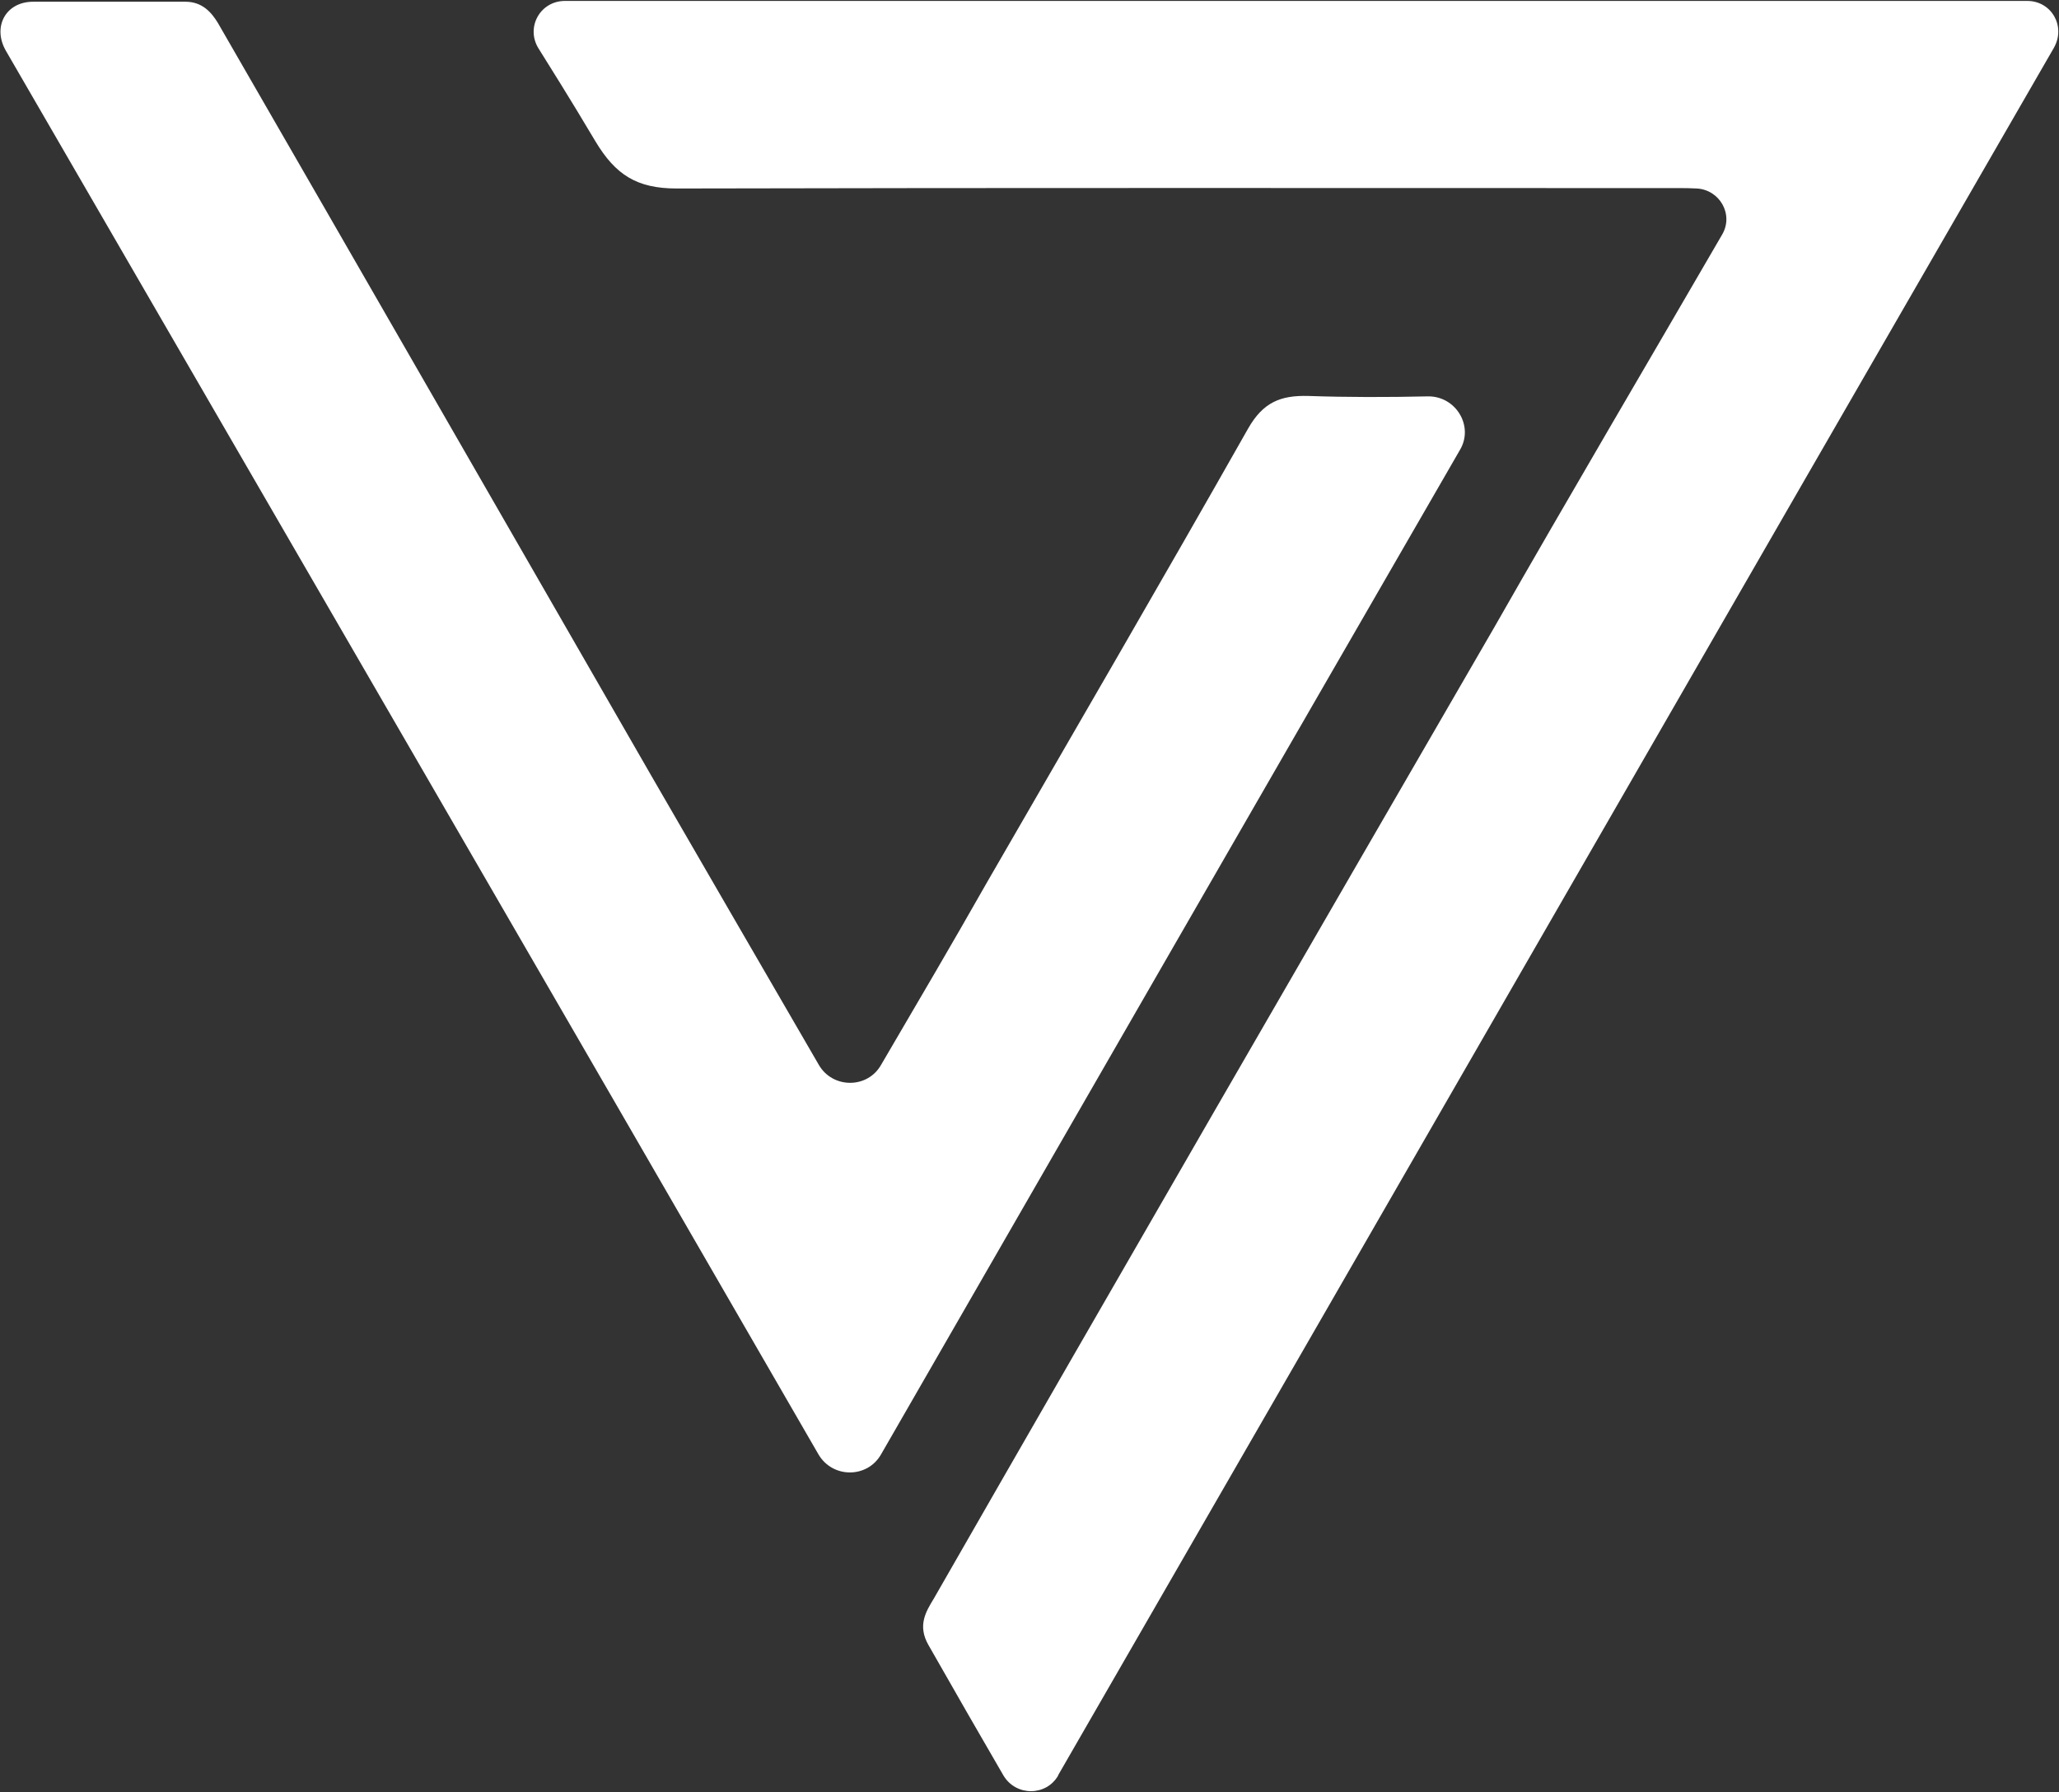
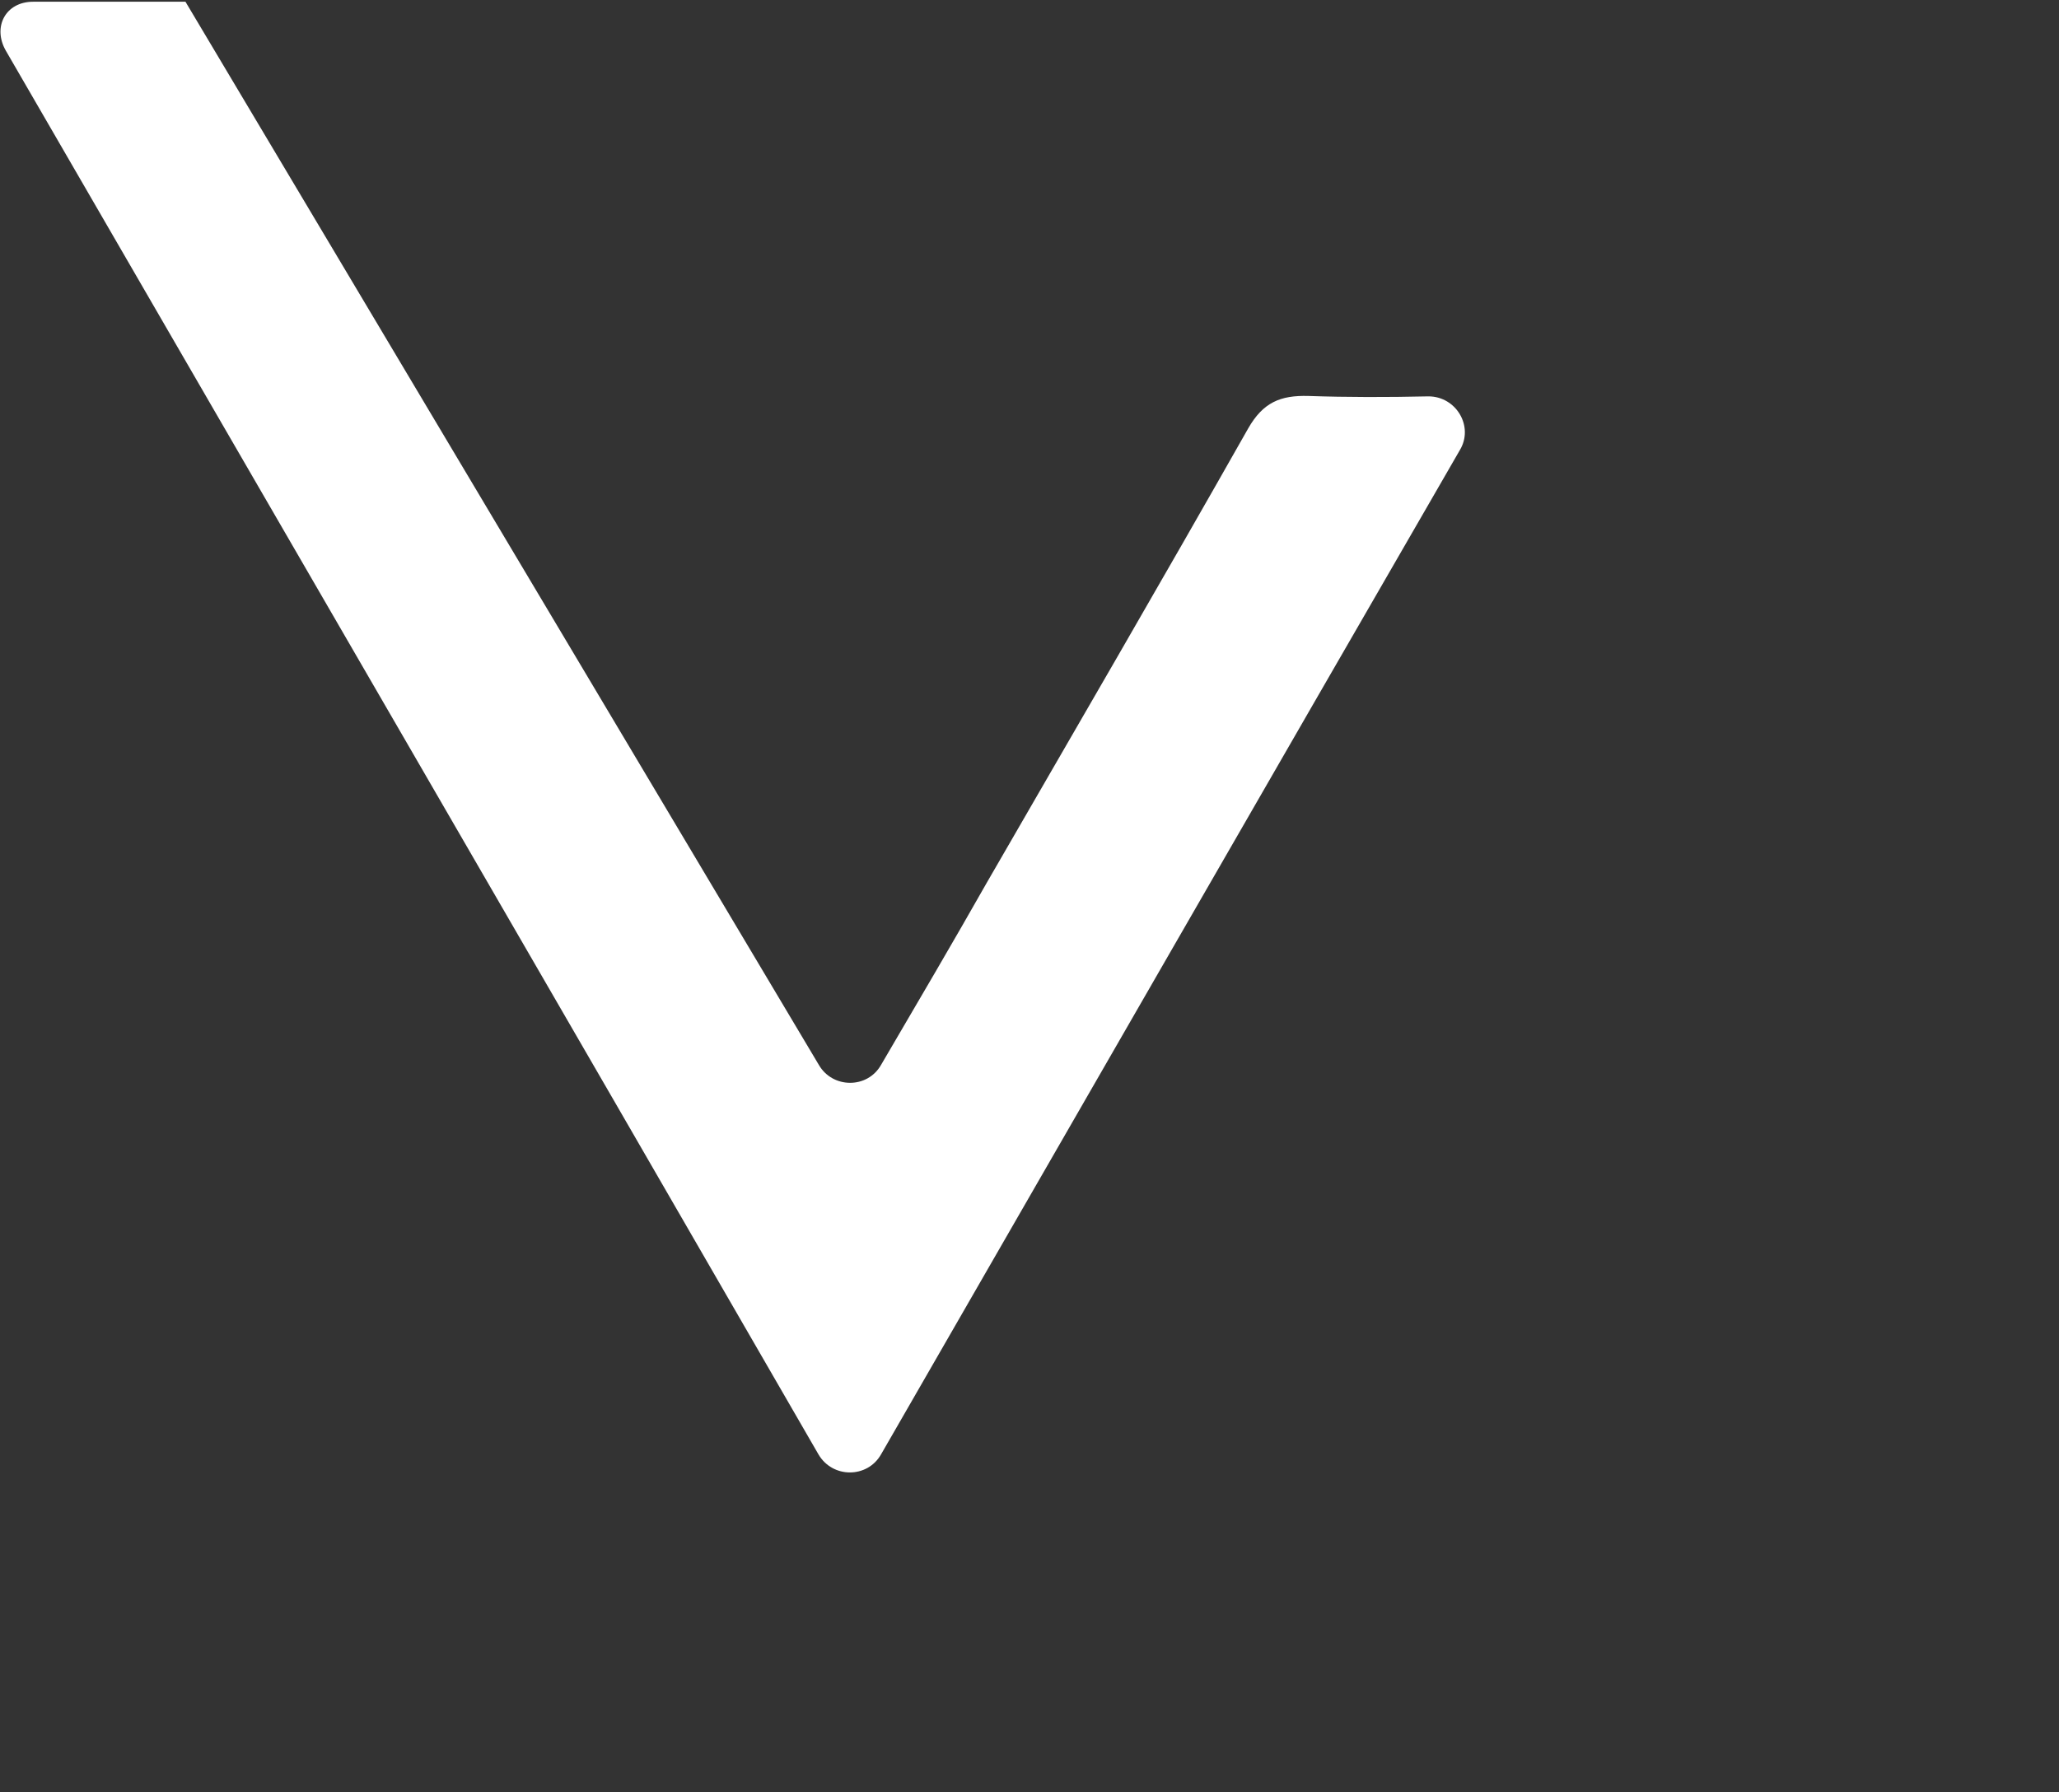
<svg xmlns="http://www.w3.org/2000/svg" version="1.2" viewBox="0 0 1551 1350" width="1551" height="1350">
  <rect x="0" y="0" width="1551" height="1350" fill="#333333" stroke="none" />
  <title>VUL</title>
  <style>
		.s0 { fill: #ffffff } 
	</style>
  <g>
-     <path class="s0" d="m797.1 1337.6c-9.1 15.7-31.8 15.7-41.2 0-18.1-31.2-33.8-58.4-56.5-98.3-8.5-14.8-1.8-25.4 3.9-34.8 139.8-243.8 281.7-489.1 422.3-731.9 56.6-99.2 114.4-197.2 171.6-295.8 9-15.2-1.8-33.9-19.1-34.8-4.8-0.3-9.4-0.3-14.2-0.3-251.4 0-503.1-0.3-754.2 0.3-30 0-46-10.3-61.1-35.4-21.8-36.6-32.7-53.6-43-70.2-9.7-15.7 1.2-35.7 20-35.7h1101.5c18.2 0 29.3 19.1 20 35.4-249.9 432.8-498.6 865.4-750 1301.2" />
-     <path class="s0" d="m616.8 802.2c10.3 17.9 36.6 18.2 46.9 0 28.1-48 54.1-92.2 79.5-137 66-114.3 132.2-228 197-342.4 11.2-19.6 24.2-25.1 45.4-24.5 29.3 1 59 1 90.4 0.3 20.9 0 34.5 22.7 23.6 40.6-146.4 253.4-290.1 503.3-435.9 756.4-10.3 18.2-36.6 18.2-47.2 0-203.6-352.6-406.3-702-612.1-1057.4-10.2-17.8-0.3-36.9 20.6-36.9h114.7c13 0 19.9 8.5 24.5 16.1 109.2 189.3 218.1 378.9 327 568 41.2 71.1 82 141.8 125.6 216.8z" />
+     <path class="s0" d="m616.8 802.2c10.3 17.9 36.6 18.2 46.9 0 28.1-48 54.1-92.2 79.5-137 66-114.3 132.2-228 197-342.4 11.2-19.6 24.2-25.1 45.4-24.5 29.3 1 59 1 90.4 0.3 20.9 0 34.5 22.7 23.6 40.6-146.4 253.4-290.1 503.3-435.9 756.4-10.3 18.2-36.6 18.2-47.2 0-203.6-352.6-406.3-702-612.1-1057.4-10.2-17.8-0.3-36.9 20.6-36.9h114.7z" />
  </g>
</svg>